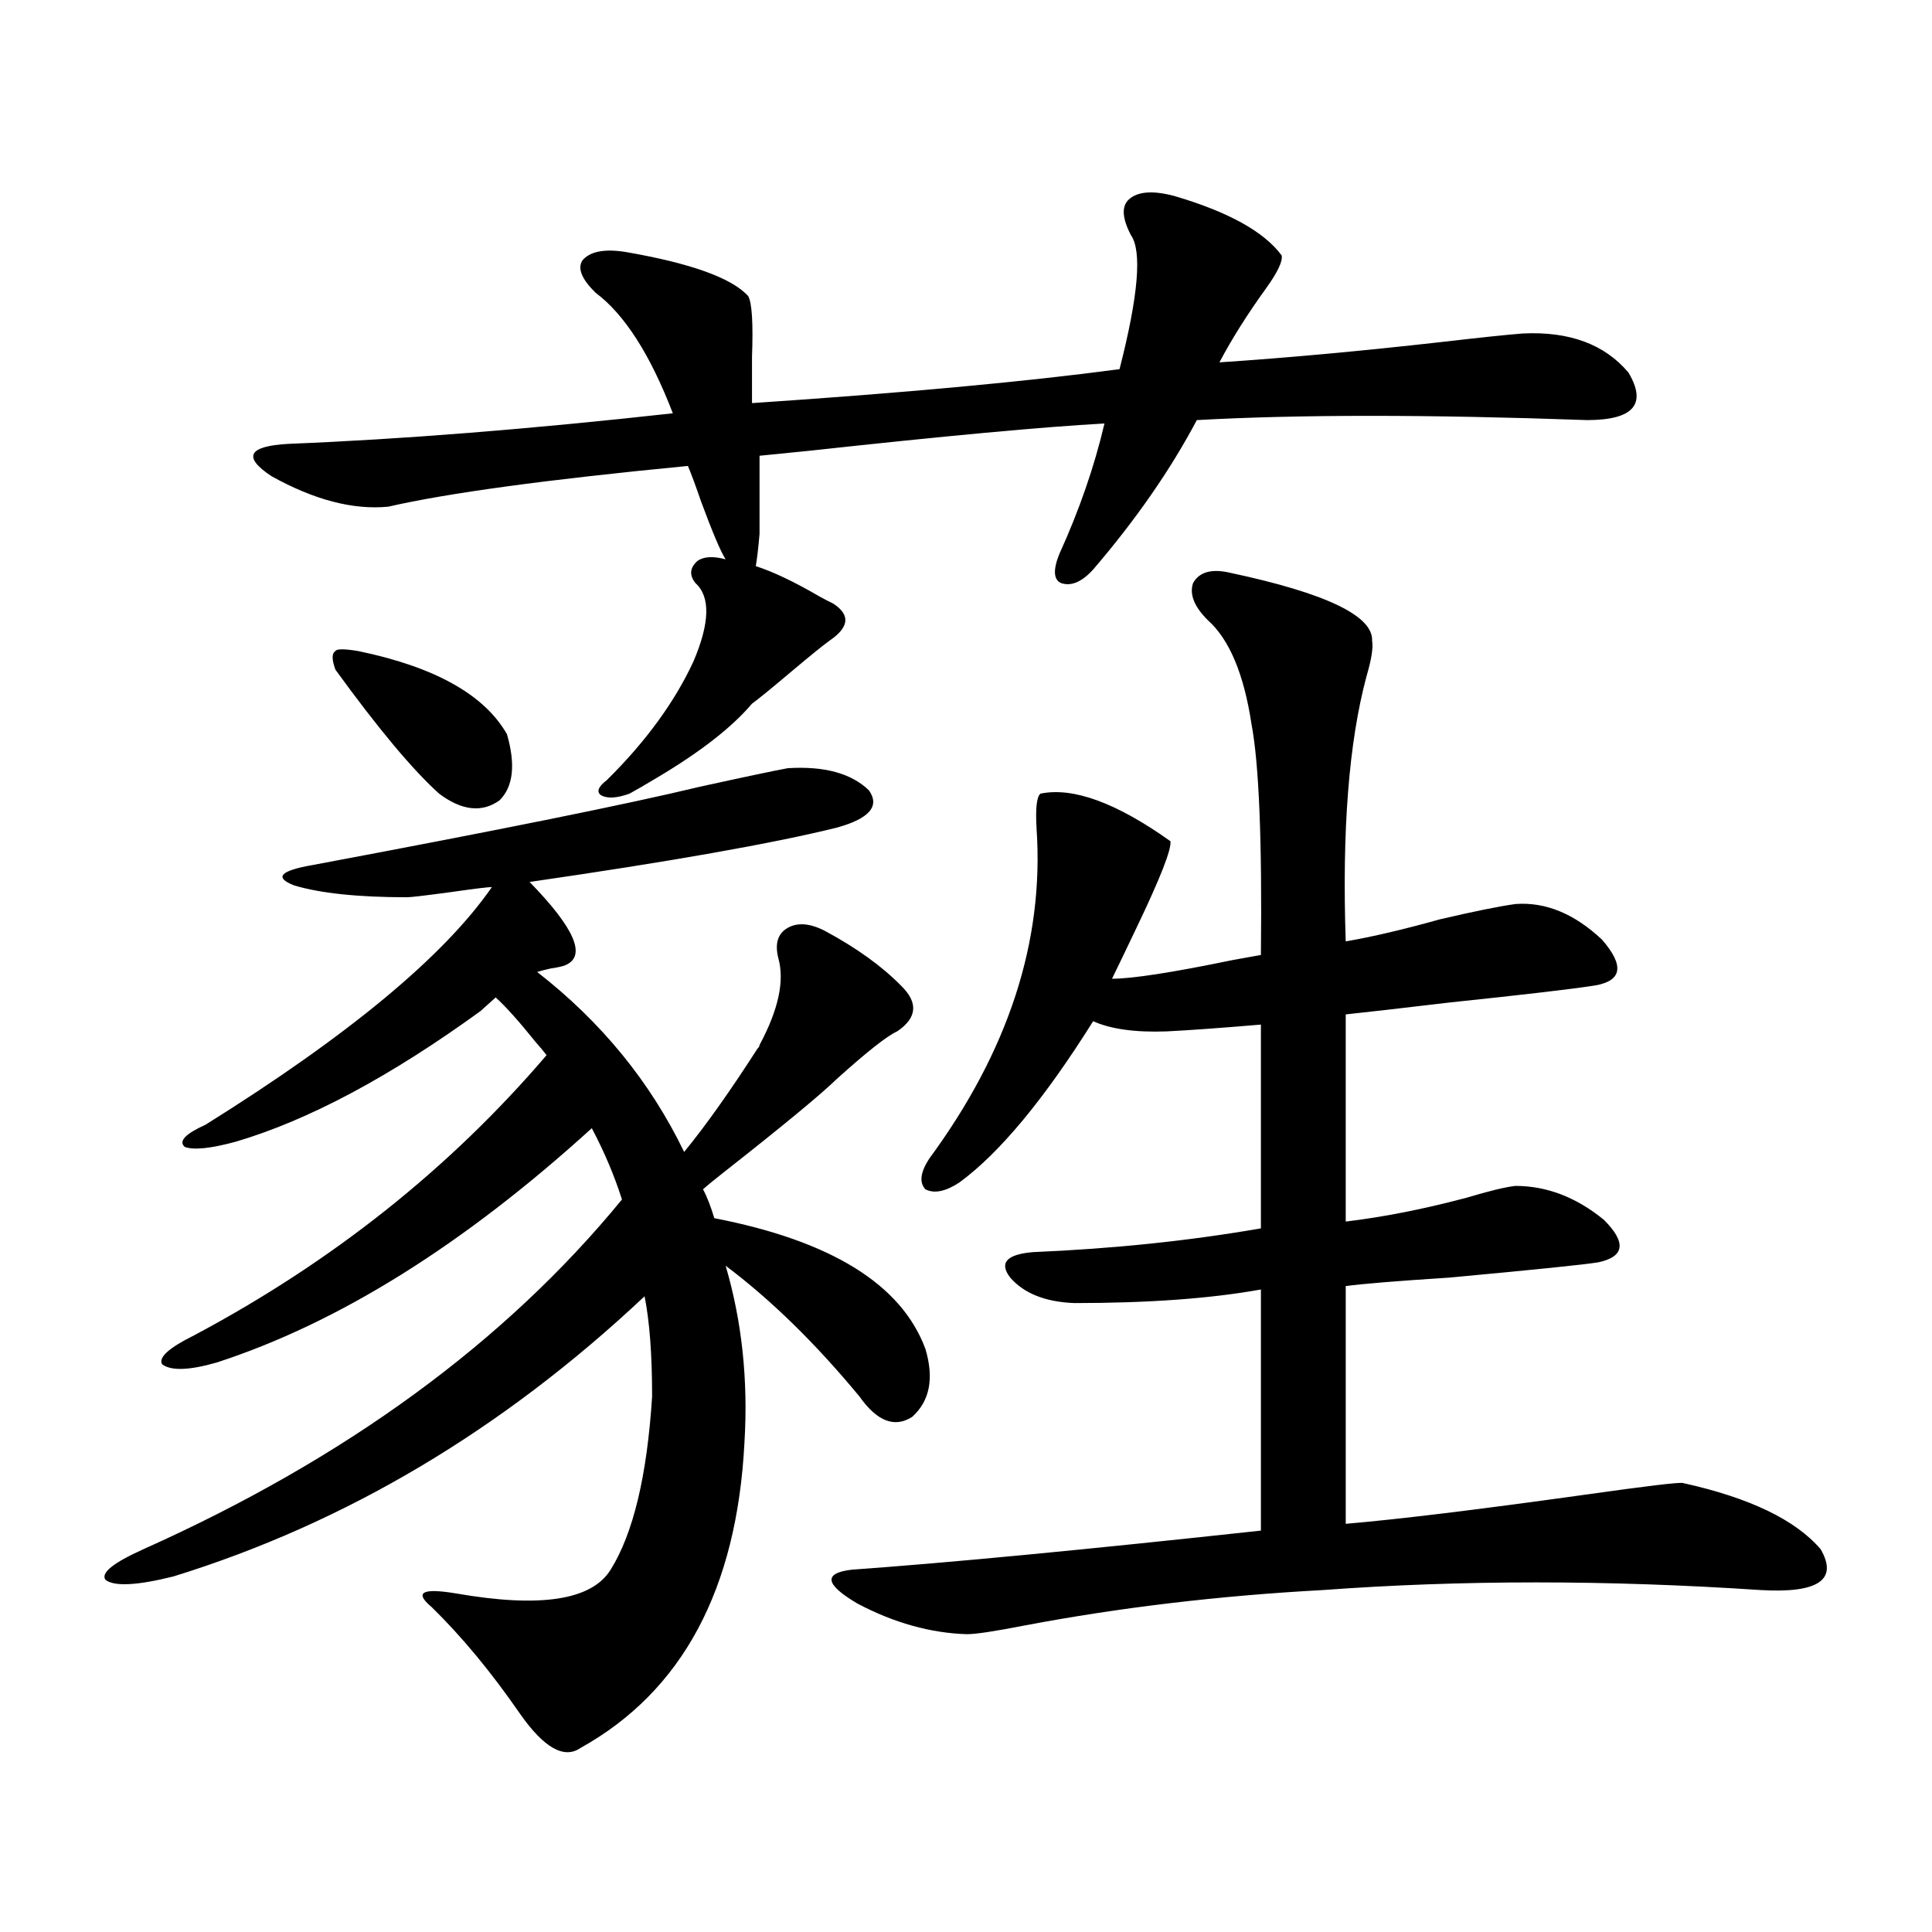
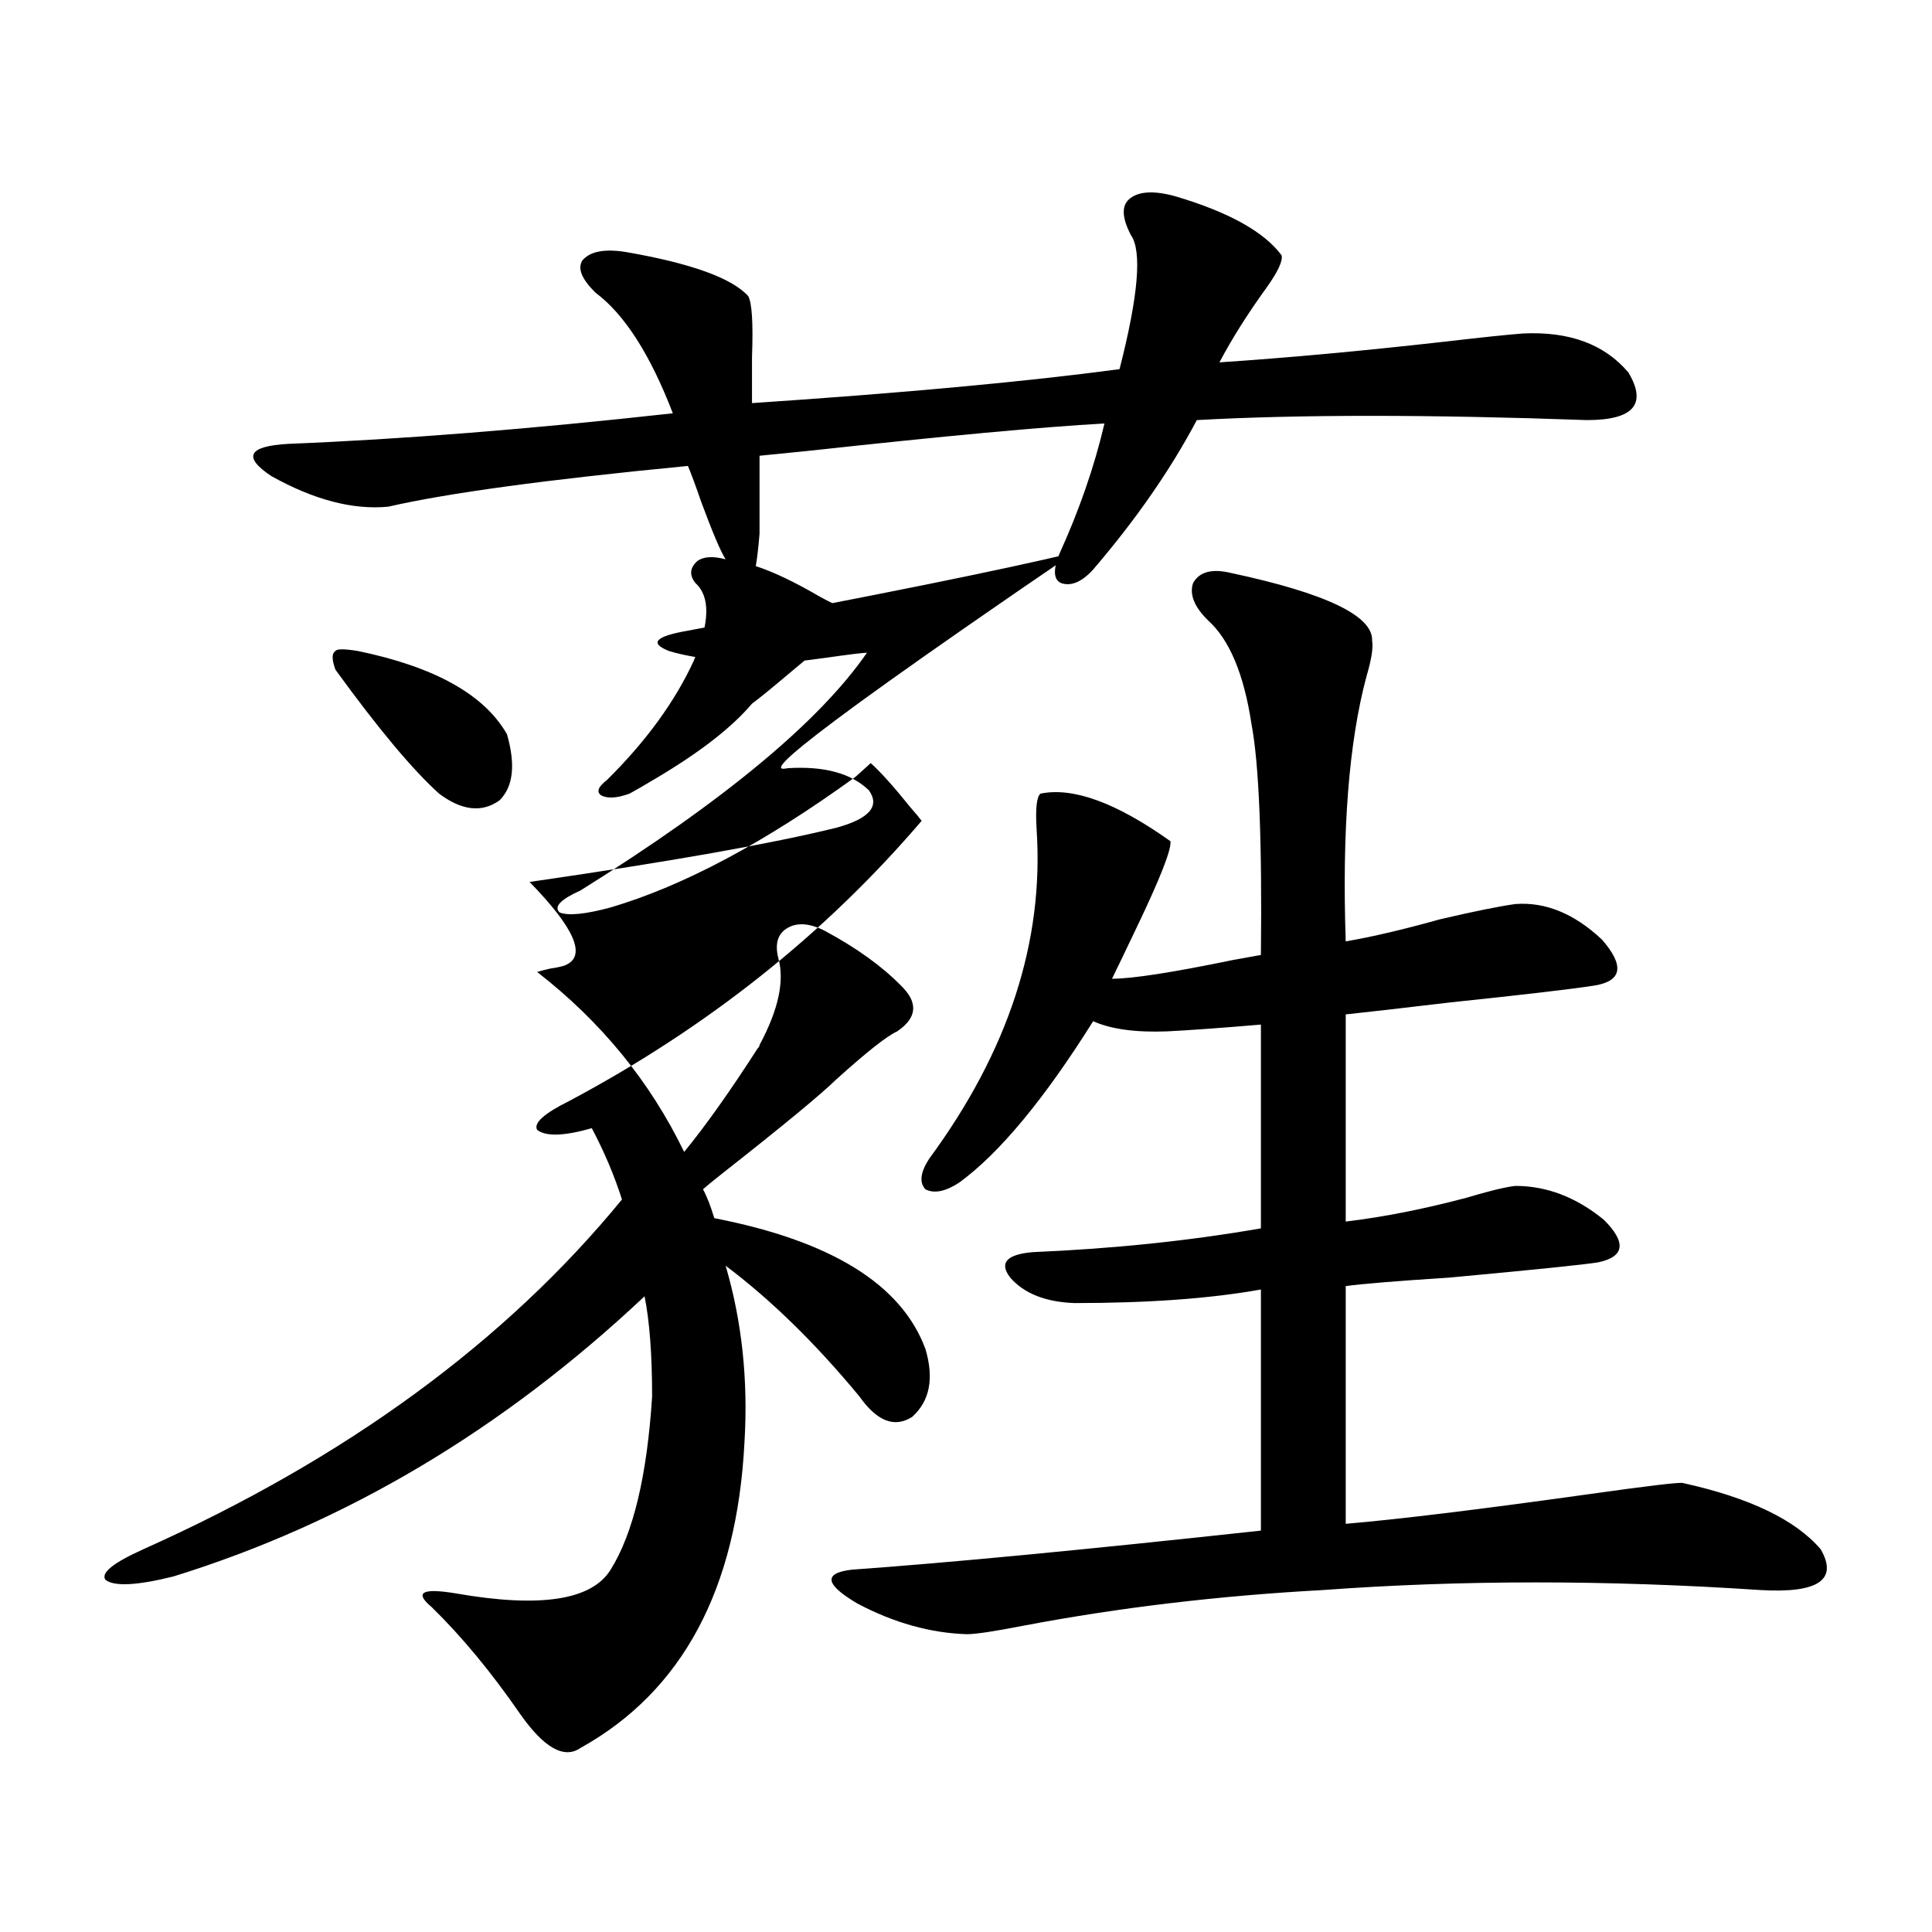
<svg xmlns="http://www.w3.org/2000/svg" version="1.1" id="图层_1" x="0px" y="0px" width="1000px" height="1000px" viewBox="0 0 1000 1000" enable-background="new 0 0 1000 1000" xml:space="preserve">
-   <path d="M407.771,397.613c18.856-1.167,32.835,2.637,41.95,11.426c5.854,8.212,0.32,14.653-16.585,19.336  c-33.17,8.212-86.187,17.578-159.021,28.125c23.414,24.032,29.588,38.384,18.536,43.066c-1.311,0.591-3.902,1.181-7.805,1.758  c-2.606,0.591-4.878,1.181-6.829,1.758c33.17,25.79,58.535,56.841,76.096,93.164c11.052-13.472,23.734-31.339,38.048-53.613  c0.641-0.577,0.976-1.167,0.976-1.758c9.756-18.155,13.003-33.097,9.756-44.824c-1.951-7.608-0.335-12.882,4.878-15.82  c5.198-2.925,11.707-2.335,19.512,1.758c16.25,8.789,29.268,18.169,39.023,28.125c9.101,8.789,8.445,16.699-1.951,23.73  c-5.213,2.349-15.609,10.547-31.219,24.609c-8.46,8.212-27.972,24.321-58.535,48.34c-5.213,4.106-8.78,7.031-10.731,8.789  c1.951,3.516,3.902,8.501,5.854,14.941c60.486,11.728,96.903,34.277,109.266,67.676c4.543,15.243,2.271,26.958-6.829,35.156  c-9.115,5.864-18.216,2.349-27.316-10.547c-22.773-27.534-45.853-50.098-69.267-67.676c8.445,28.716,11.707,59.188,9.756,91.406  c-3.902,76.177-32.194,128.897-84.876,158.203c-8.46,5.851-18.871,0-31.219-17.578c-14.969-21.685-30.243-40.142-45.852-55.371  c-9.116-7.622-4.878-9.956,12.682-7.031c43.566,7.608,70.242,3.516,79.998-12.305c11.707-18.745,18.856-48.628,21.463-89.648  c0-21.671-1.311-38.96-3.902-51.855c-73.504,69.146-154.798,117.485-243.896,145.02c-18.872,4.696-30.579,5.273-35.121,1.758  c-2.607-3.516,3.902-8.789,19.512-15.82c104.708-46.87,187.312-107.227,247.798-181.055c-3.902-12.305-9.115-24.609-15.609-36.914  c-66.34,60.356-131.063,100.786-194.141,121.289c-14.314,4.106-23.75,4.395-28.292,0.879c-1.951-3.516,3.567-8.487,16.585-14.941  c71.538-38.081,132.344-86.421,182.434-145.02c-1.311-1.758-3.262-4.093-5.854-7.031c-8.46-10.547-15.289-18.155-20.487-22.852  l-7.805,7.031c-46.828,33.989-89.113,56.552-126.826,67.676c-13.018,3.516-21.798,4.395-26.341,2.637  c-3.262-2.925,0.32-6.729,10.731-11.426c74.145-46.28,123.564-87.3,148.289-123.047c-1.951,0-9.115,0.879-21.462,2.637  c-13.018,1.758-20.487,2.637-22.438,2.637c-25.365,0-44.877-2.046-58.535-6.152c-10.412-4.093-7.165-7.608,9.756-10.547  c96.903-18.155,163.563-31.641,199.995-40.43C385.973,402.008,401.262,398.794,407.771,397.613z M607.766,101.422  c27.957,8.212,46.493,18.457,55.608,30.762c0.641,2.938-1.951,8.5-7.805,16.699c-9.756,13.485-17.896,26.367-24.39,38.672  c35.121-2.335,73.489-5.851,115.119-10.547c20.152-2.335,34.146-3.805,41.95-4.395c24.055-1.168,42.271,5.575,54.633,20.215  c9.756,16.41,2.592,24.609-21.463,24.609c-81.949-2.926-149.265-2.926-201.946,0c-13.658,25.79-31.554,51.567-53.657,77.344  c-5.854,6.454-11.387,8.789-16.585,7.031c-3.902-1.758-4.237-6.729-0.976-14.941c10.396-22.852,18.201-45.401,23.414-67.676  c-31.874,1.758-82.604,6.454-152.191,14.063c-11.707,1.181-20.487,2.06-26.341,2.637c0,21.094,0,34.579,0,40.43  c-0.655,7.622-1.311,13.184-1.951,16.699c9.101,2.938,20.152,8.212,33.17,15.82c3.247,1.758,5.519,2.938,6.829,3.516  c9.101,5.864,8.445,12.305-1.951,19.336c-3.262,2.349-9.756,7.622-19.512,15.82c-10.411,8.789-17.24,14.364-20.487,16.699  c-10.411,12.305-26.996,25.2-49.755,38.672c-5.854,3.516-10.411,6.152-13.658,7.91c-6.509,2.349-11.387,2.637-14.634,0.879  c-2.606-1.758-1.631-4.395,2.927-7.91c20.152-19.913,35.121-40.43,44.877-61.523c8.445-19.913,8.78-33.398,0.976-40.43  c-3.262-4.093-2.927-7.91,0.976-11.426c3.247-2.335,8.125-2.637,14.634-0.879c-2.606-4.093-6.829-14.063-12.683-29.883  c-2.606-7.608-4.878-13.761-6.829-18.457c-72.849,7.031-124.555,14.063-155.118,21.094c-18.216,1.758-38.383-3.516-60.486-15.82  c-14.969-9.957-12.042-15.519,8.78-16.699c58.535-2.335,124.875-7.608,199.019-15.82c-11.707-30.46-25.045-51.266-39.999-62.402  c-7.164-7.031-9.436-12.594-6.829-16.699c3.902-4.684,11.372-6.152,22.438-4.395c33.811,5.863,54.953,13.485,63.413,22.852  c1.951,3.516,2.592,14.063,1.951,31.641c0,9.97,0,17.88,0,23.73c78.688-5.273,142.101-11.124,190.239-17.578  c9.756-38.082,11.707-61.222,5.854-69.434c-4.558-8.789-4.878-14.941-0.976-18.457C588.895,99.087,596.699,98.496,607.766,101.422z   M185.337,336.969c39.664,8.212,65.364,22.563,77.071,43.066c4.543,15.82,3.247,27.246-3.902,34.277  c-9.115,6.454-19.512,5.273-31.218-3.516c-13.658-12.305-31.554-33.687-53.657-64.16c-1.951-5.273-1.951-8.487,0-9.668  C174.271,335.802,178.173,335.802,185.337,336.969z M637.033,296.539c49.42,10.547,73.81,22.274,73.169,35.156  c0.641,3.516-0.335,9.668-2.927,18.457c-9.115,33.989-12.683,79.692-10.731,137.109c13.658-2.335,29.908-6.152,48.779-11.426  c17.561-4.093,30.563-6.729,39.023-7.91c15.609-1.167,30.563,4.985,44.877,18.457c11.707,13.485,10.396,21.396-3.902,23.73  c-11.066,1.758-36.097,4.696-75.12,8.789c-24.725,2.938-42.605,4.985-53.657,6.152v107.227c19.512-2.335,40.319-6.44,62.438-12.305  c11.707-3.516,20.152-5.562,25.365-6.152c16.25,0,31.539,5.864,45.853,17.578c11.707,11.728,10.731,19.048-2.927,21.973  c-7.164,1.181-32.85,3.817-77.071,7.91c-27.316,1.758-45.212,3.228-53.657,4.395v123.047c27.316-2.335,68.291-7.319,122.924-14.941  c33.17-4.683,50.396-6.729,51.706-6.152c34.466,7.622,58.2,19.048,71.218,34.277c9.101,15.82-1.311,22.852-31.219,21.094  c-79.357-5.273-154.798-5.273-226.336,0c-53.992,2.925-105.698,9.077-155.118,18.457c-14.969,2.925-24.725,4.395-29.268,4.395  c-18.871-0.591-37.728-5.864-56.584-15.82c-16.92-9.956-17.896-15.82-2.927-17.578c49.42-3.516,119.997-10.245,211.702-20.215  V667.438c-26.021,4.696-58.215,7.031-96.583,7.031c-14.969-0.577-26.021-4.972-33.17-13.184  c-5.854-7.608-1.951-12.003,11.707-13.184c41.615-1.758,80.974-5.851,118.046-12.305V530.328  c-20.822,1.758-37.072,2.938-48.779,3.516c-16.265,0.591-28.947-1.167-38.048-5.273c-25.365,40.43-48.459,68.267-69.267,83.496  c-7.164,4.696-13.018,5.864-17.561,3.516c-3.262-3.516-2.606-8.789,1.951-15.82c40.975-55.659,59.511-112.5,55.608-170.508  c-0.655-10.547,0-16.699,1.951-18.457c16.905-3.516,39.344,4.696,67.315,24.609c0.641,4.106-5.213,19.048-17.561,44.824  c-5.854,12.305-10.091,21.094-12.683,26.367c10.396,0,31.219-3.214,62.438-9.668c6.494-1.167,11.372-2.046,14.634-2.637  c0.641-59.175-0.976-99.015-4.878-119.531c-3.902-25.776-11.387-43.644-22.438-53.613c-7.164-7.031-9.756-13.472-7.805-19.336  C620.769,295.962,627.277,294.204,637.033,296.539z" />
+   <path d="M407.771,397.613c18.856-1.167,32.835,2.637,41.95,11.426c5.854,8.212,0.32,14.653-16.585,19.336  c-33.17,8.212-86.187,17.578-159.021,28.125c23.414,24.032,29.588,38.384,18.536,43.066c-1.311,0.591-3.902,1.181-7.805,1.758  c-2.606,0.591-4.878,1.181-6.829,1.758c33.17,25.79,58.535,56.841,76.096,93.164c11.052-13.472,23.734-31.339,38.048-53.613  c0.641-0.577,0.976-1.167,0.976-1.758c9.756-18.155,13.003-33.097,9.756-44.824c-1.951-7.608-0.335-12.882,4.878-15.82  c5.198-2.925,11.707-2.335,19.512,1.758c16.25,8.789,29.268,18.169,39.023,28.125c9.101,8.789,8.445,16.699-1.951,23.73  c-5.213,2.349-15.609,10.547-31.219,24.609c-8.46,8.212-27.972,24.321-58.535,48.34c-5.213,4.106-8.78,7.031-10.731,8.789  c1.951,3.516,3.902,8.501,5.854,14.941c60.486,11.728,96.903,34.277,109.266,67.676c4.543,15.243,2.271,26.958-6.829,35.156  c-9.115,5.864-18.216,2.349-27.316-10.547c-22.773-27.534-45.853-50.098-69.267-67.676c8.445,28.716,11.707,59.188,9.756,91.406  c-3.902,76.177-32.194,128.897-84.876,158.203c-8.46,5.851-18.871,0-31.219-17.578c-14.969-21.685-30.243-40.142-45.852-55.371  c-9.116-7.622-4.878-9.956,12.682-7.031c43.566,7.608,70.242,3.516,79.998-12.305c11.707-18.745,18.856-48.628,21.463-89.648  c0-21.671-1.311-38.96-3.902-51.855c-73.504,69.146-154.798,117.485-243.896,145.02c-18.872,4.696-30.579,5.273-35.121,1.758  c-2.607-3.516,3.902-8.789,19.512-15.82c104.708-46.87,187.312-107.227,247.798-181.055c-3.902-12.305-9.115-24.609-15.609-36.914  c-14.314,4.106-23.75,4.395-28.292,0.879c-1.951-3.516,3.567-8.487,16.585-14.941  c71.538-38.081,132.344-86.421,182.434-145.02c-1.311-1.758-3.262-4.093-5.854-7.031c-8.46-10.547-15.289-18.155-20.487-22.852  l-7.805,7.031c-46.828,33.989-89.113,56.552-126.826,67.676c-13.018,3.516-21.798,4.395-26.341,2.637  c-3.262-2.925,0.32-6.729,10.731-11.426c74.145-46.28,123.564-87.3,148.289-123.047c-1.951,0-9.115,0.879-21.462,2.637  c-13.018,1.758-20.487,2.637-22.438,2.637c-25.365,0-44.877-2.046-58.535-6.152c-10.412-4.093-7.165-7.608,9.756-10.547  c96.903-18.155,163.563-31.641,199.995-40.43C385.973,402.008,401.262,398.794,407.771,397.613z M607.766,101.422  c27.957,8.212,46.493,18.457,55.608,30.762c0.641,2.938-1.951,8.5-7.805,16.699c-9.756,13.485-17.896,26.367-24.39,38.672  c35.121-2.335,73.489-5.851,115.119-10.547c20.152-2.335,34.146-3.805,41.95-4.395c24.055-1.168,42.271,5.575,54.633,20.215  c9.756,16.41,2.592,24.609-21.463,24.609c-81.949-2.926-149.265-2.926-201.946,0c-13.658,25.79-31.554,51.567-53.657,77.344  c-5.854,6.454-11.387,8.789-16.585,7.031c-3.902-1.758-4.237-6.729-0.976-14.941c10.396-22.852,18.201-45.401,23.414-67.676  c-31.874,1.758-82.604,6.454-152.191,14.063c-11.707,1.181-20.487,2.06-26.341,2.637c0,21.094,0,34.579,0,40.43  c-0.655,7.622-1.311,13.184-1.951,16.699c9.101,2.938,20.152,8.212,33.17,15.82c3.247,1.758,5.519,2.938,6.829,3.516  c9.101,5.864,8.445,12.305-1.951,19.336c-3.262,2.349-9.756,7.622-19.512,15.82c-10.411,8.789-17.24,14.364-20.487,16.699  c-10.411,12.305-26.996,25.2-49.755,38.672c-5.854,3.516-10.411,6.152-13.658,7.91c-6.509,2.349-11.387,2.637-14.634,0.879  c-2.606-1.758-1.631-4.395,2.927-7.91c20.152-19.913,35.121-40.43,44.877-61.523c8.445-19.913,8.78-33.398,0.976-40.43  c-3.262-4.093-2.927-7.91,0.976-11.426c3.247-2.335,8.125-2.637,14.634-0.879c-2.606-4.093-6.829-14.063-12.683-29.883  c-2.606-7.608-4.878-13.761-6.829-18.457c-72.849,7.031-124.555,14.063-155.118,21.094c-18.216,1.758-38.383-3.516-60.486-15.82  c-14.969-9.957-12.042-15.519,8.78-16.699c58.535-2.335,124.875-7.608,199.019-15.82c-11.707-30.46-25.045-51.266-39.999-62.402  c-7.164-7.031-9.436-12.594-6.829-16.699c3.902-4.684,11.372-6.152,22.438-4.395c33.811,5.863,54.953,13.485,63.413,22.852  c1.951,3.516,2.592,14.063,1.951,31.641c0,9.97,0,17.88,0,23.73c78.688-5.273,142.101-11.124,190.239-17.578  c9.756-38.082,11.707-61.222,5.854-69.434c-4.558-8.789-4.878-14.941-0.976-18.457C588.895,99.087,596.699,98.496,607.766,101.422z   M185.337,336.969c39.664,8.212,65.364,22.563,77.071,43.066c4.543,15.82,3.247,27.246-3.902,34.277  c-9.115,6.454-19.512,5.273-31.218-3.516c-13.658-12.305-31.554-33.687-53.657-64.16c-1.951-5.273-1.951-8.487,0-9.668  C174.271,335.802,178.173,335.802,185.337,336.969z M637.033,296.539c49.42,10.547,73.81,22.274,73.169,35.156  c0.641,3.516-0.335,9.668-2.927,18.457c-9.115,33.989-12.683,79.692-10.731,137.109c13.658-2.335,29.908-6.152,48.779-11.426  c17.561-4.093,30.563-6.729,39.023-7.91c15.609-1.167,30.563,4.985,44.877,18.457c11.707,13.485,10.396,21.396-3.902,23.73  c-11.066,1.758-36.097,4.696-75.12,8.789c-24.725,2.938-42.605,4.985-53.657,6.152v107.227c19.512-2.335,40.319-6.44,62.438-12.305  c11.707-3.516,20.152-5.562,25.365-6.152c16.25,0,31.539,5.864,45.853,17.578c11.707,11.728,10.731,19.048-2.927,21.973  c-7.164,1.181-32.85,3.817-77.071,7.91c-27.316,1.758-45.212,3.228-53.657,4.395v123.047c27.316-2.335,68.291-7.319,122.924-14.941  c33.17-4.683,50.396-6.729,51.706-6.152c34.466,7.622,58.2,19.048,71.218,34.277c9.101,15.82-1.311,22.852-31.219,21.094  c-79.357-5.273-154.798-5.273-226.336,0c-53.992,2.925-105.698,9.077-155.118,18.457c-14.969,2.925-24.725,4.395-29.268,4.395  c-18.871-0.591-37.728-5.864-56.584-15.82c-16.92-9.956-17.896-15.82-2.927-17.578c49.42-3.516,119.997-10.245,211.702-20.215  V667.438c-26.021,4.696-58.215,7.031-96.583,7.031c-14.969-0.577-26.021-4.972-33.17-13.184  c-5.854-7.608-1.951-12.003,11.707-13.184c41.615-1.758,80.974-5.851,118.046-12.305V530.328  c-20.822,1.758-37.072,2.938-48.779,3.516c-16.265,0.591-28.947-1.167-38.048-5.273c-25.365,40.43-48.459,68.267-69.267,83.496  c-7.164,4.696-13.018,5.864-17.561,3.516c-3.262-3.516-2.606-8.789,1.951-15.82c40.975-55.659,59.511-112.5,55.608-170.508  c-0.655-10.547,0-16.699,1.951-18.457c16.905-3.516,39.344,4.696,67.315,24.609c0.641,4.106-5.213,19.048-17.561,44.824  c-5.854,12.305-10.091,21.094-12.683,26.367c10.396,0,31.219-3.214,62.438-9.668c6.494-1.167,11.372-2.046,14.634-2.637  c0.641-59.175-0.976-99.015-4.878-119.531c-3.902-25.776-11.387-43.644-22.438-53.613c-7.164-7.031-9.756-13.472-7.805-19.336  C620.769,295.962,627.277,294.204,637.033,296.539z" />
</svg>